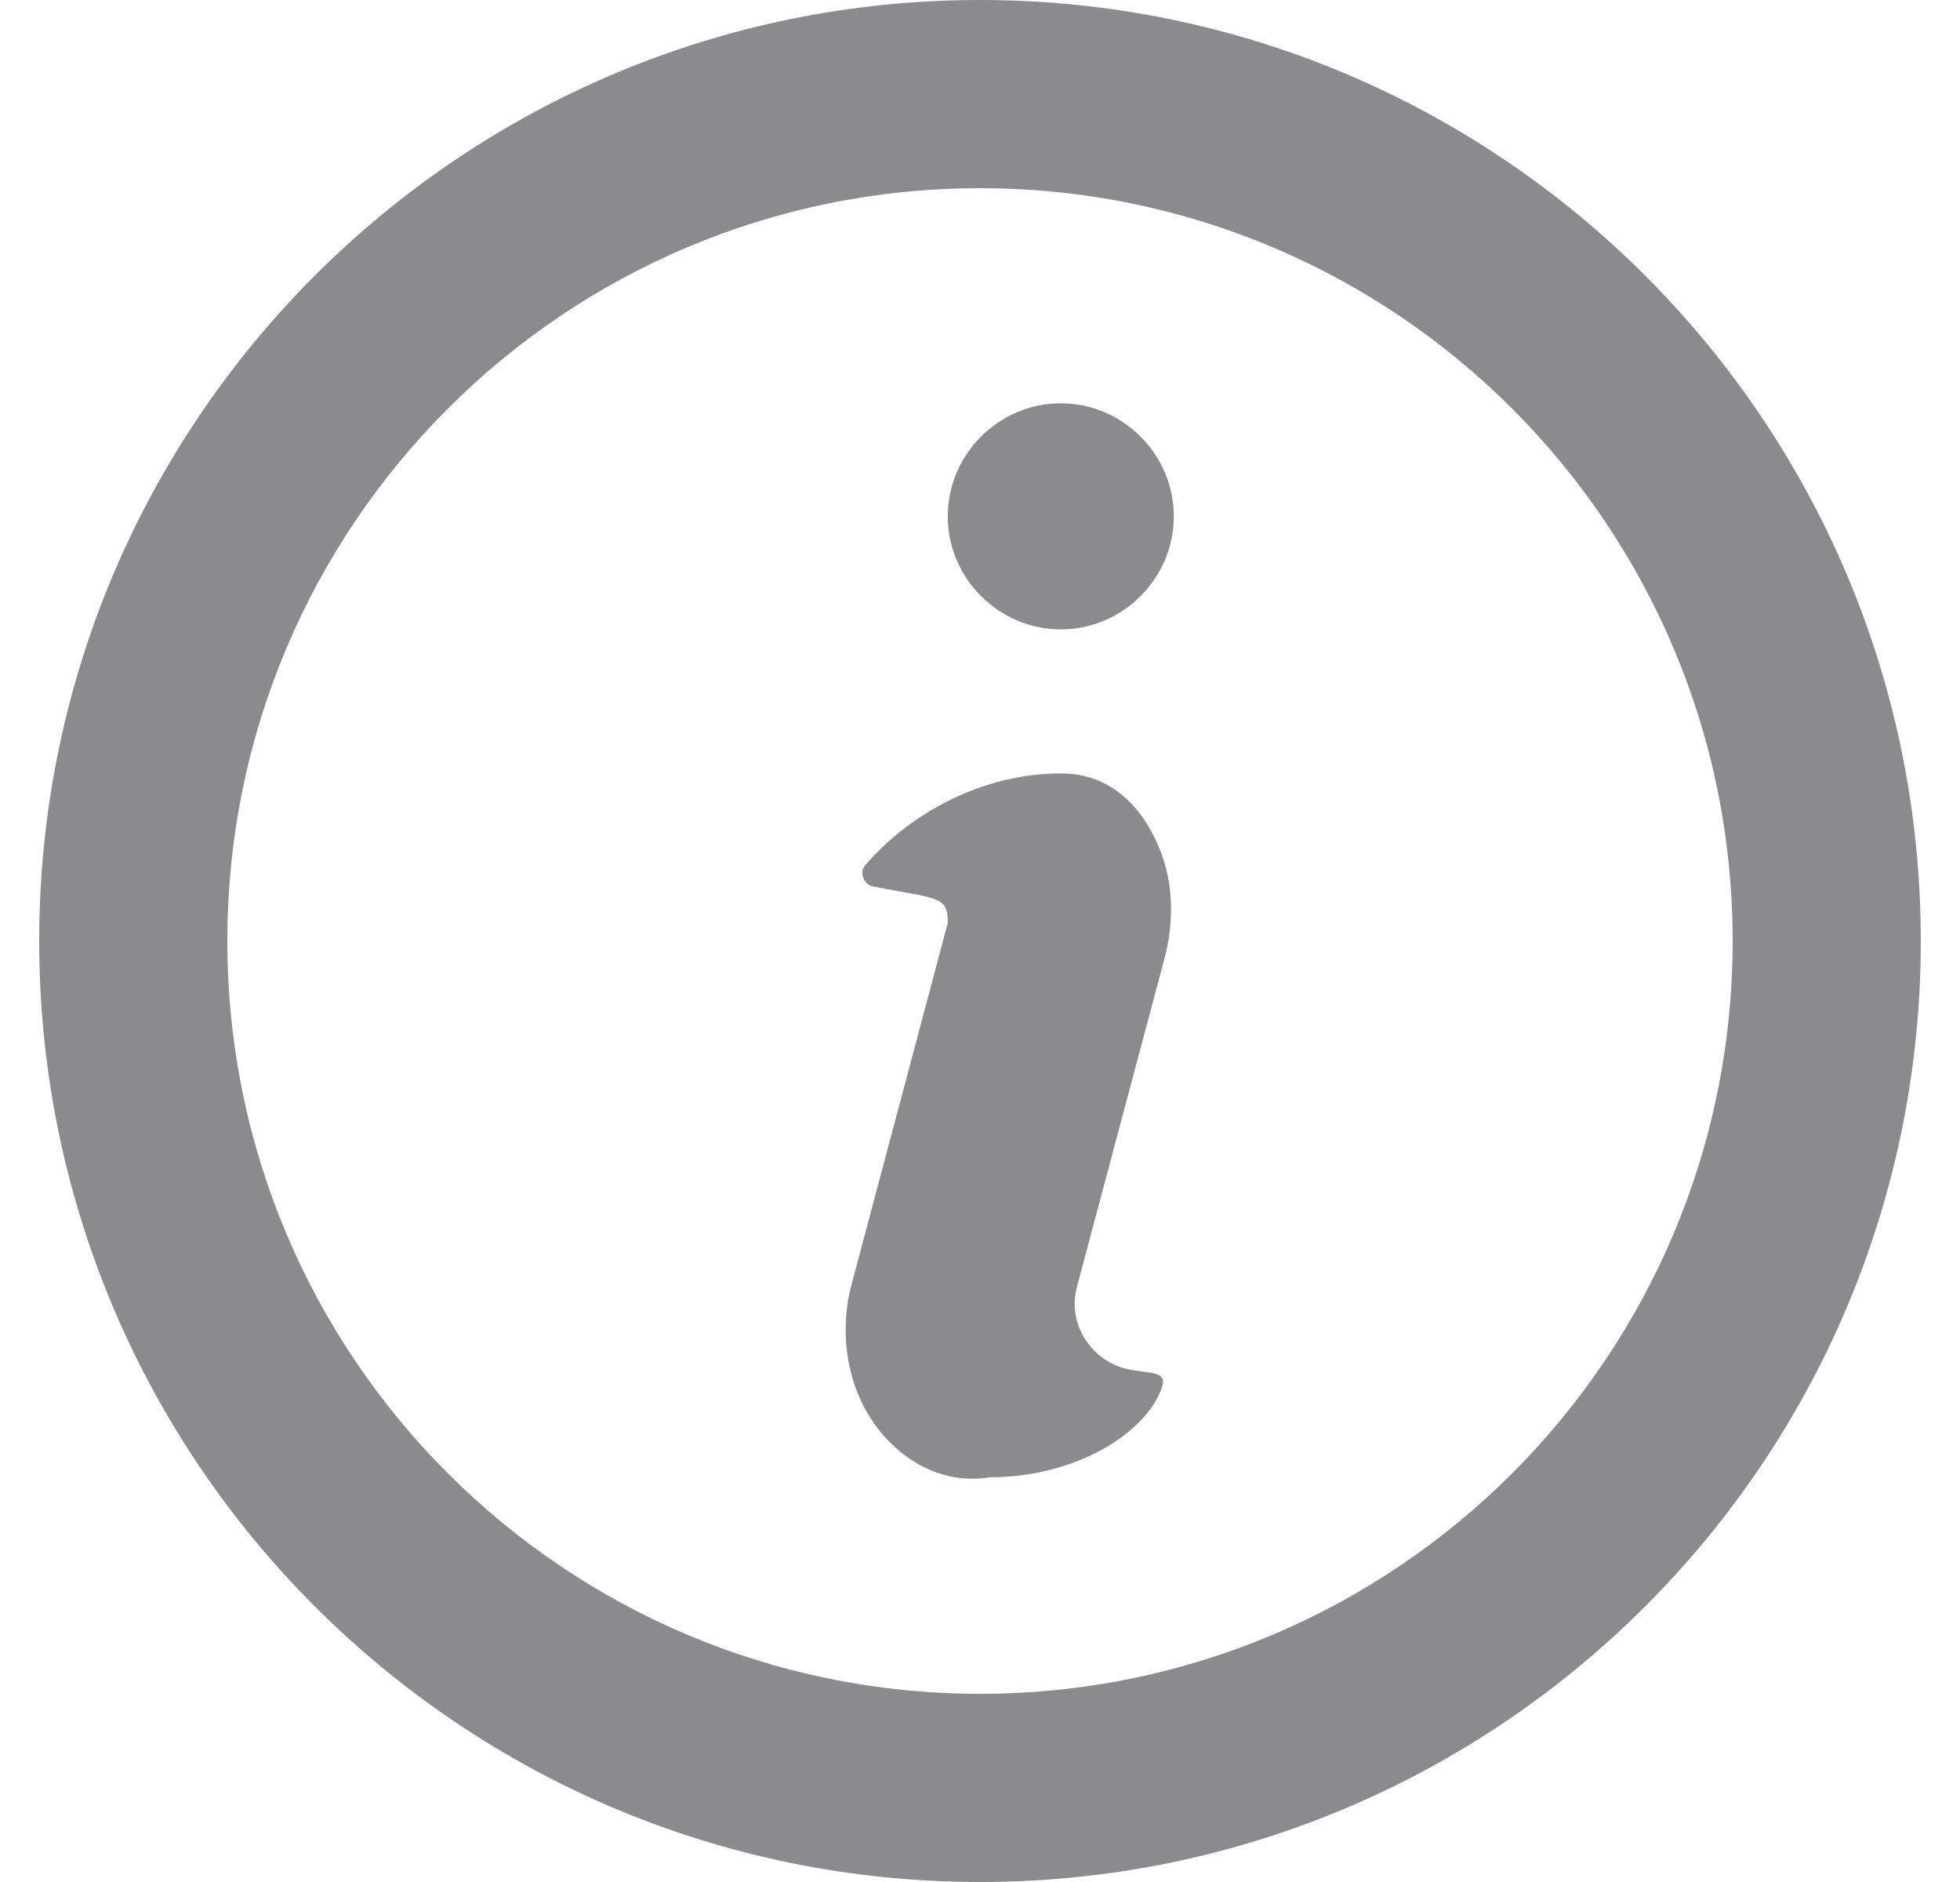
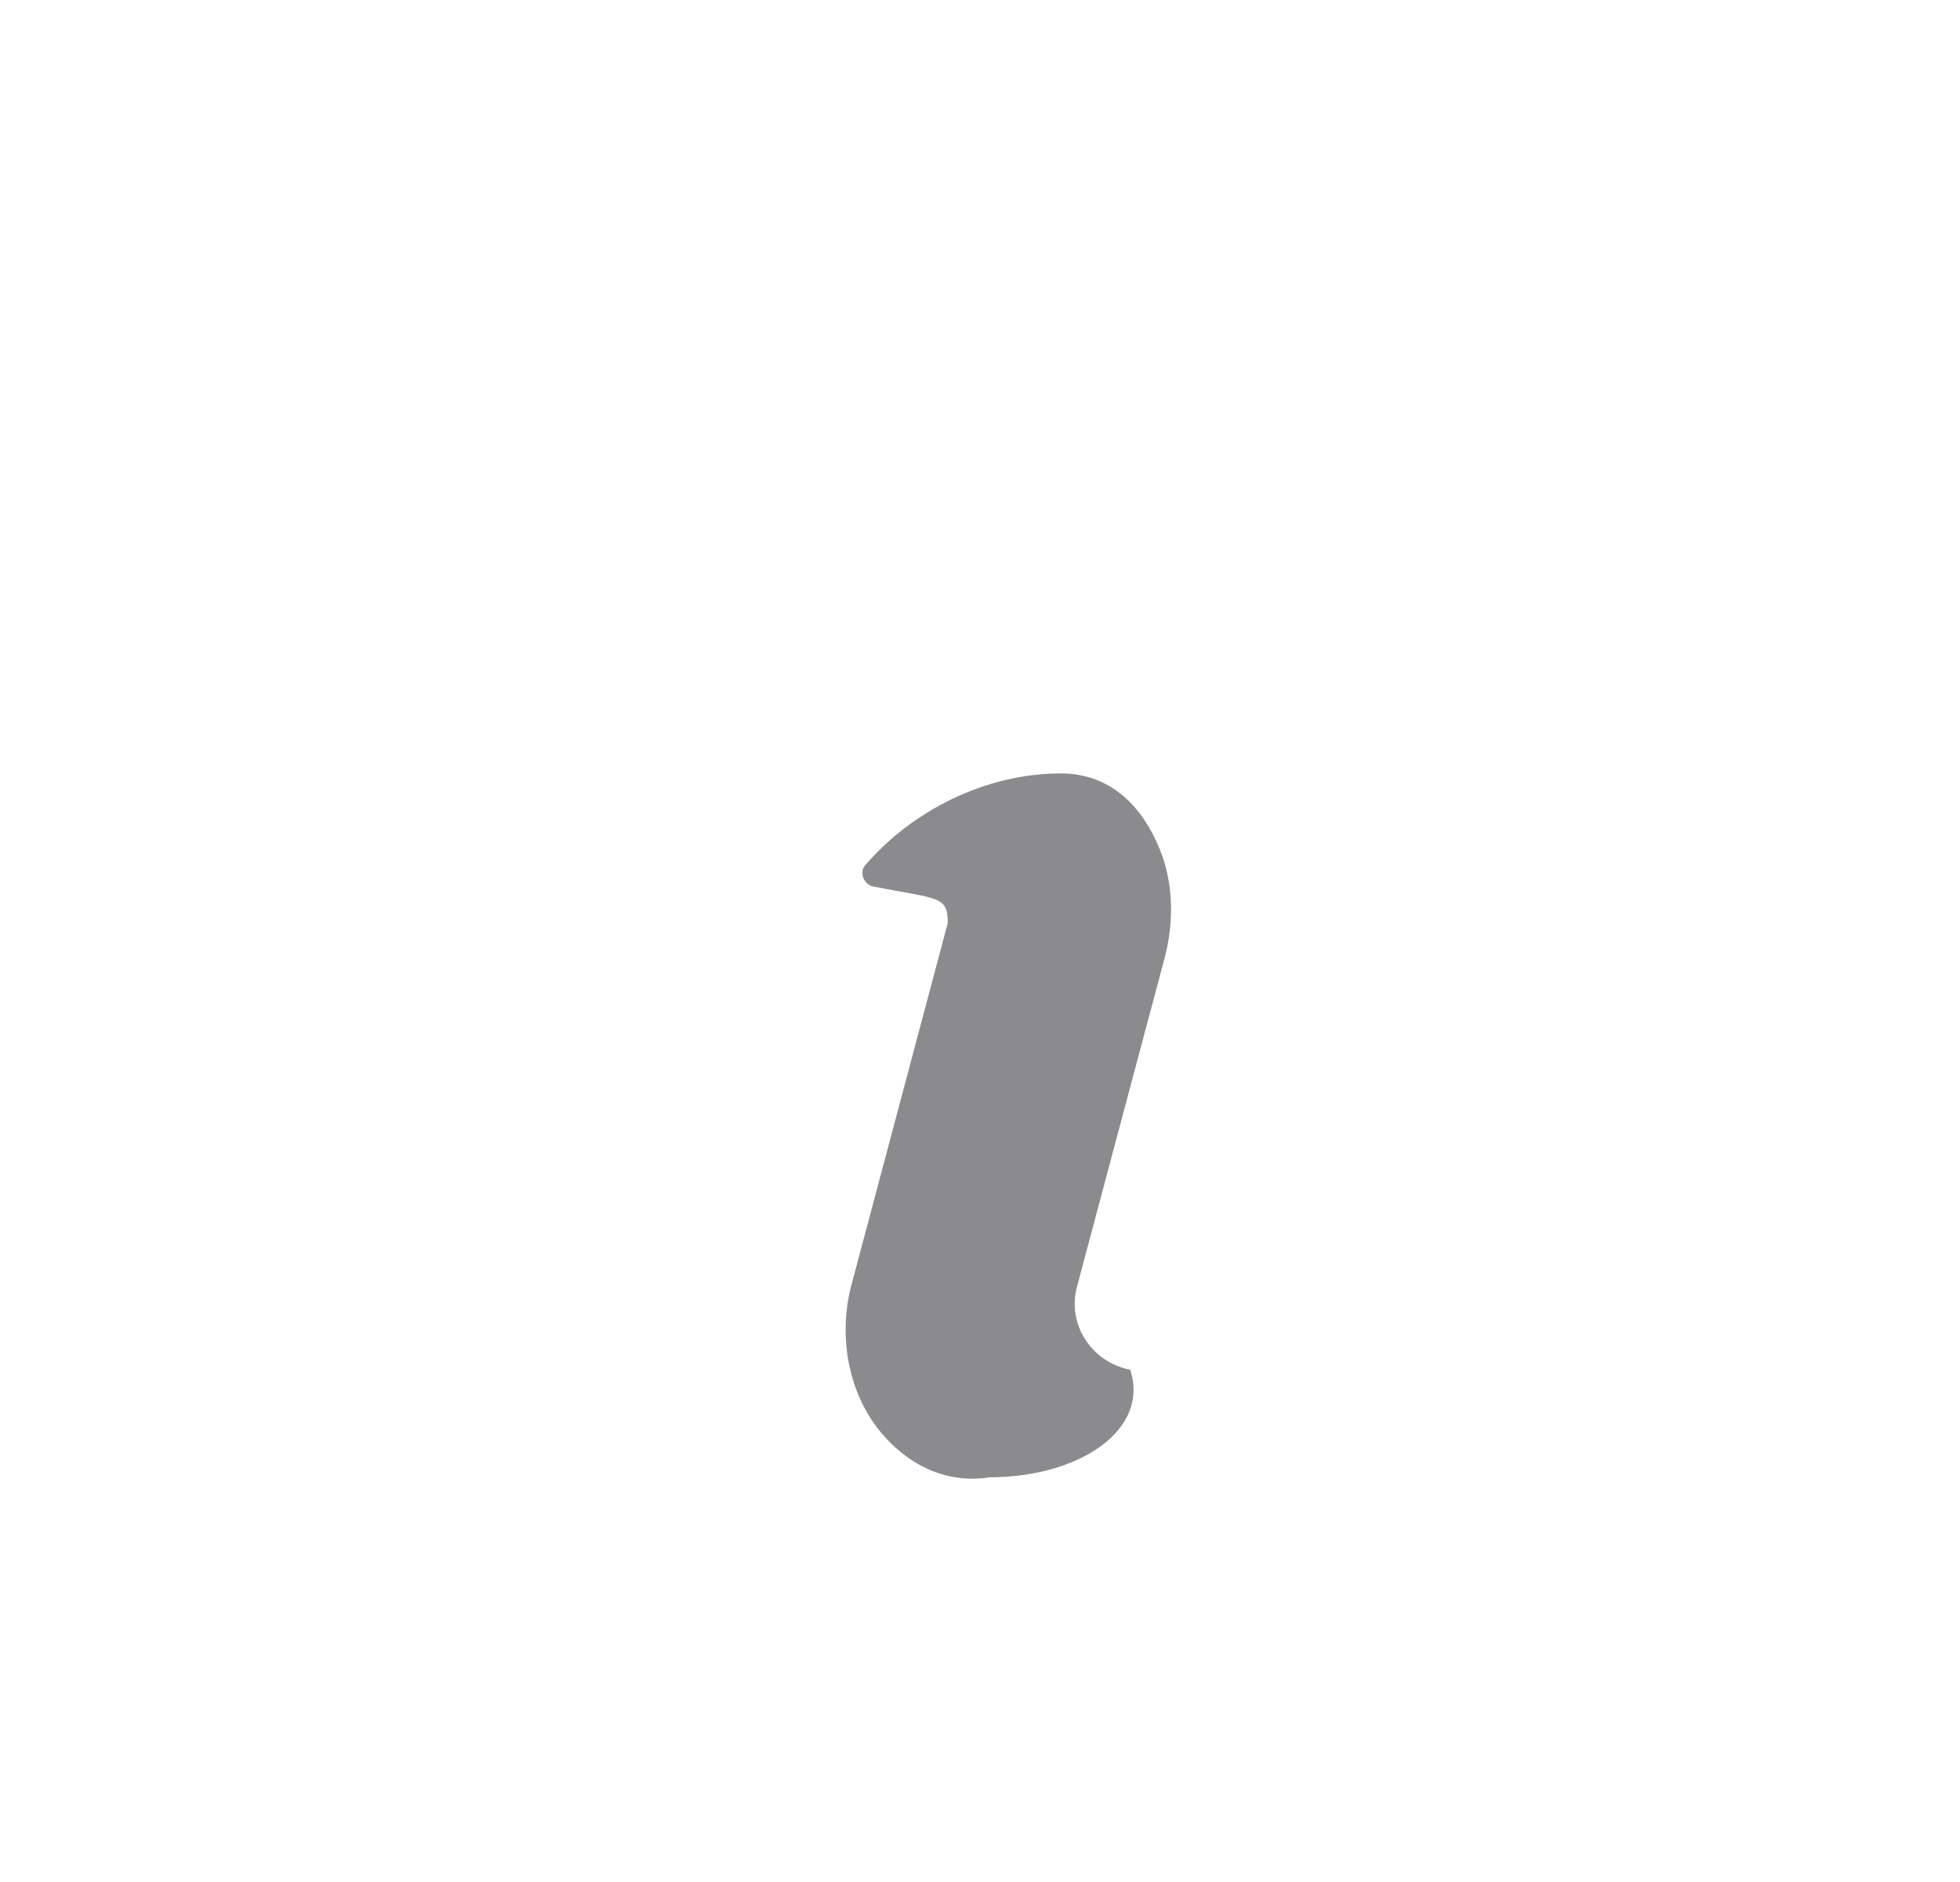
<svg xmlns="http://www.w3.org/2000/svg" width="25" height="24" viewBox="0 0 25 24" fill="none">
-   <path fill-rule="evenodd" clip-rule="evenodd" d="M12.5 21.6C17.802 21.6 22.1 17.302 22.1 12C22.1 6.698 17.802 2.4 12.5 2.4C7.198 2.4 2.9 6.698 2.9 12C2.9 17.302 7.198 21.6 12.5 21.6ZM12.5 24C19.127 24 24.5 18.627 24.5 12C24.5 5.373 19.127 0 12.5 0C5.873 0 0.5 5.373 0.5 12C0.5 18.627 5.873 24 12.5 24Z" fill="#8B8B8E" />
-   <path fill-rule="evenodd" clip-rule="evenodd" d="M13.531 8.026C12.74 8.026 12.089 7.375 12.089 6.585C12.089 5.794 12.74 5.143 13.531 5.143C14.321 5.143 14.972 5.794 14.972 6.585C14.972 7.375 14.321 8.026 13.531 8.026Z" fill="#8B8B8E" />
-   <path fill-rule="evenodd" clip-rule="evenodd" d="M12.624 18.839C12.043 18.932 11.554 18.653 11.229 18.258C10.81 17.746 10.694 17.025 10.857 16.398L12.089 11.77C12.089 11.421 11.973 11.468 11.136 11.305C11.02 11.282 10.95 11.119 11.043 11.026C11.624 10.352 12.554 9.863 13.531 9.863C14.182 9.863 14.577 10.305 14.787 10.817C14.973 11.258 14.973 11.77 14.856 12.212L13.74 16.398C13.601 16.886 13.926 17.374 14.415 17.467C14.67 17.514 14.856 17.49 14.833 17.653C14.67 18.235 13.764 18.839 12.624 18.839Z" fill="#8B8B8E" />
+   <path fill-rule="evenodd" clip-rule="evenodd" d="M12.624 18.839C12.043 18.932 11.554 18.653 11.229 18.258C10.81 17.746 10.694 17.025 10.857 16.398L12.089 11.77C12.089 11.421 11.973 11.468 11.136 11.305C11.02 11.282 10.95 11.119 11.043 11.026C11.624 10.352 12.554 9.863 13.531 9.863C14.182 9.863 14.577 10.305 14.787 10.817C14.973 11.258 14.973 11.77 14.856 12.212L13.74 16.398C13.601 16.886 13.926 17.374 14.415 17.467C14.67 18.235 13.764 18.839 12.624 18.839Z" fill="#8B8B8E" />
</svg>